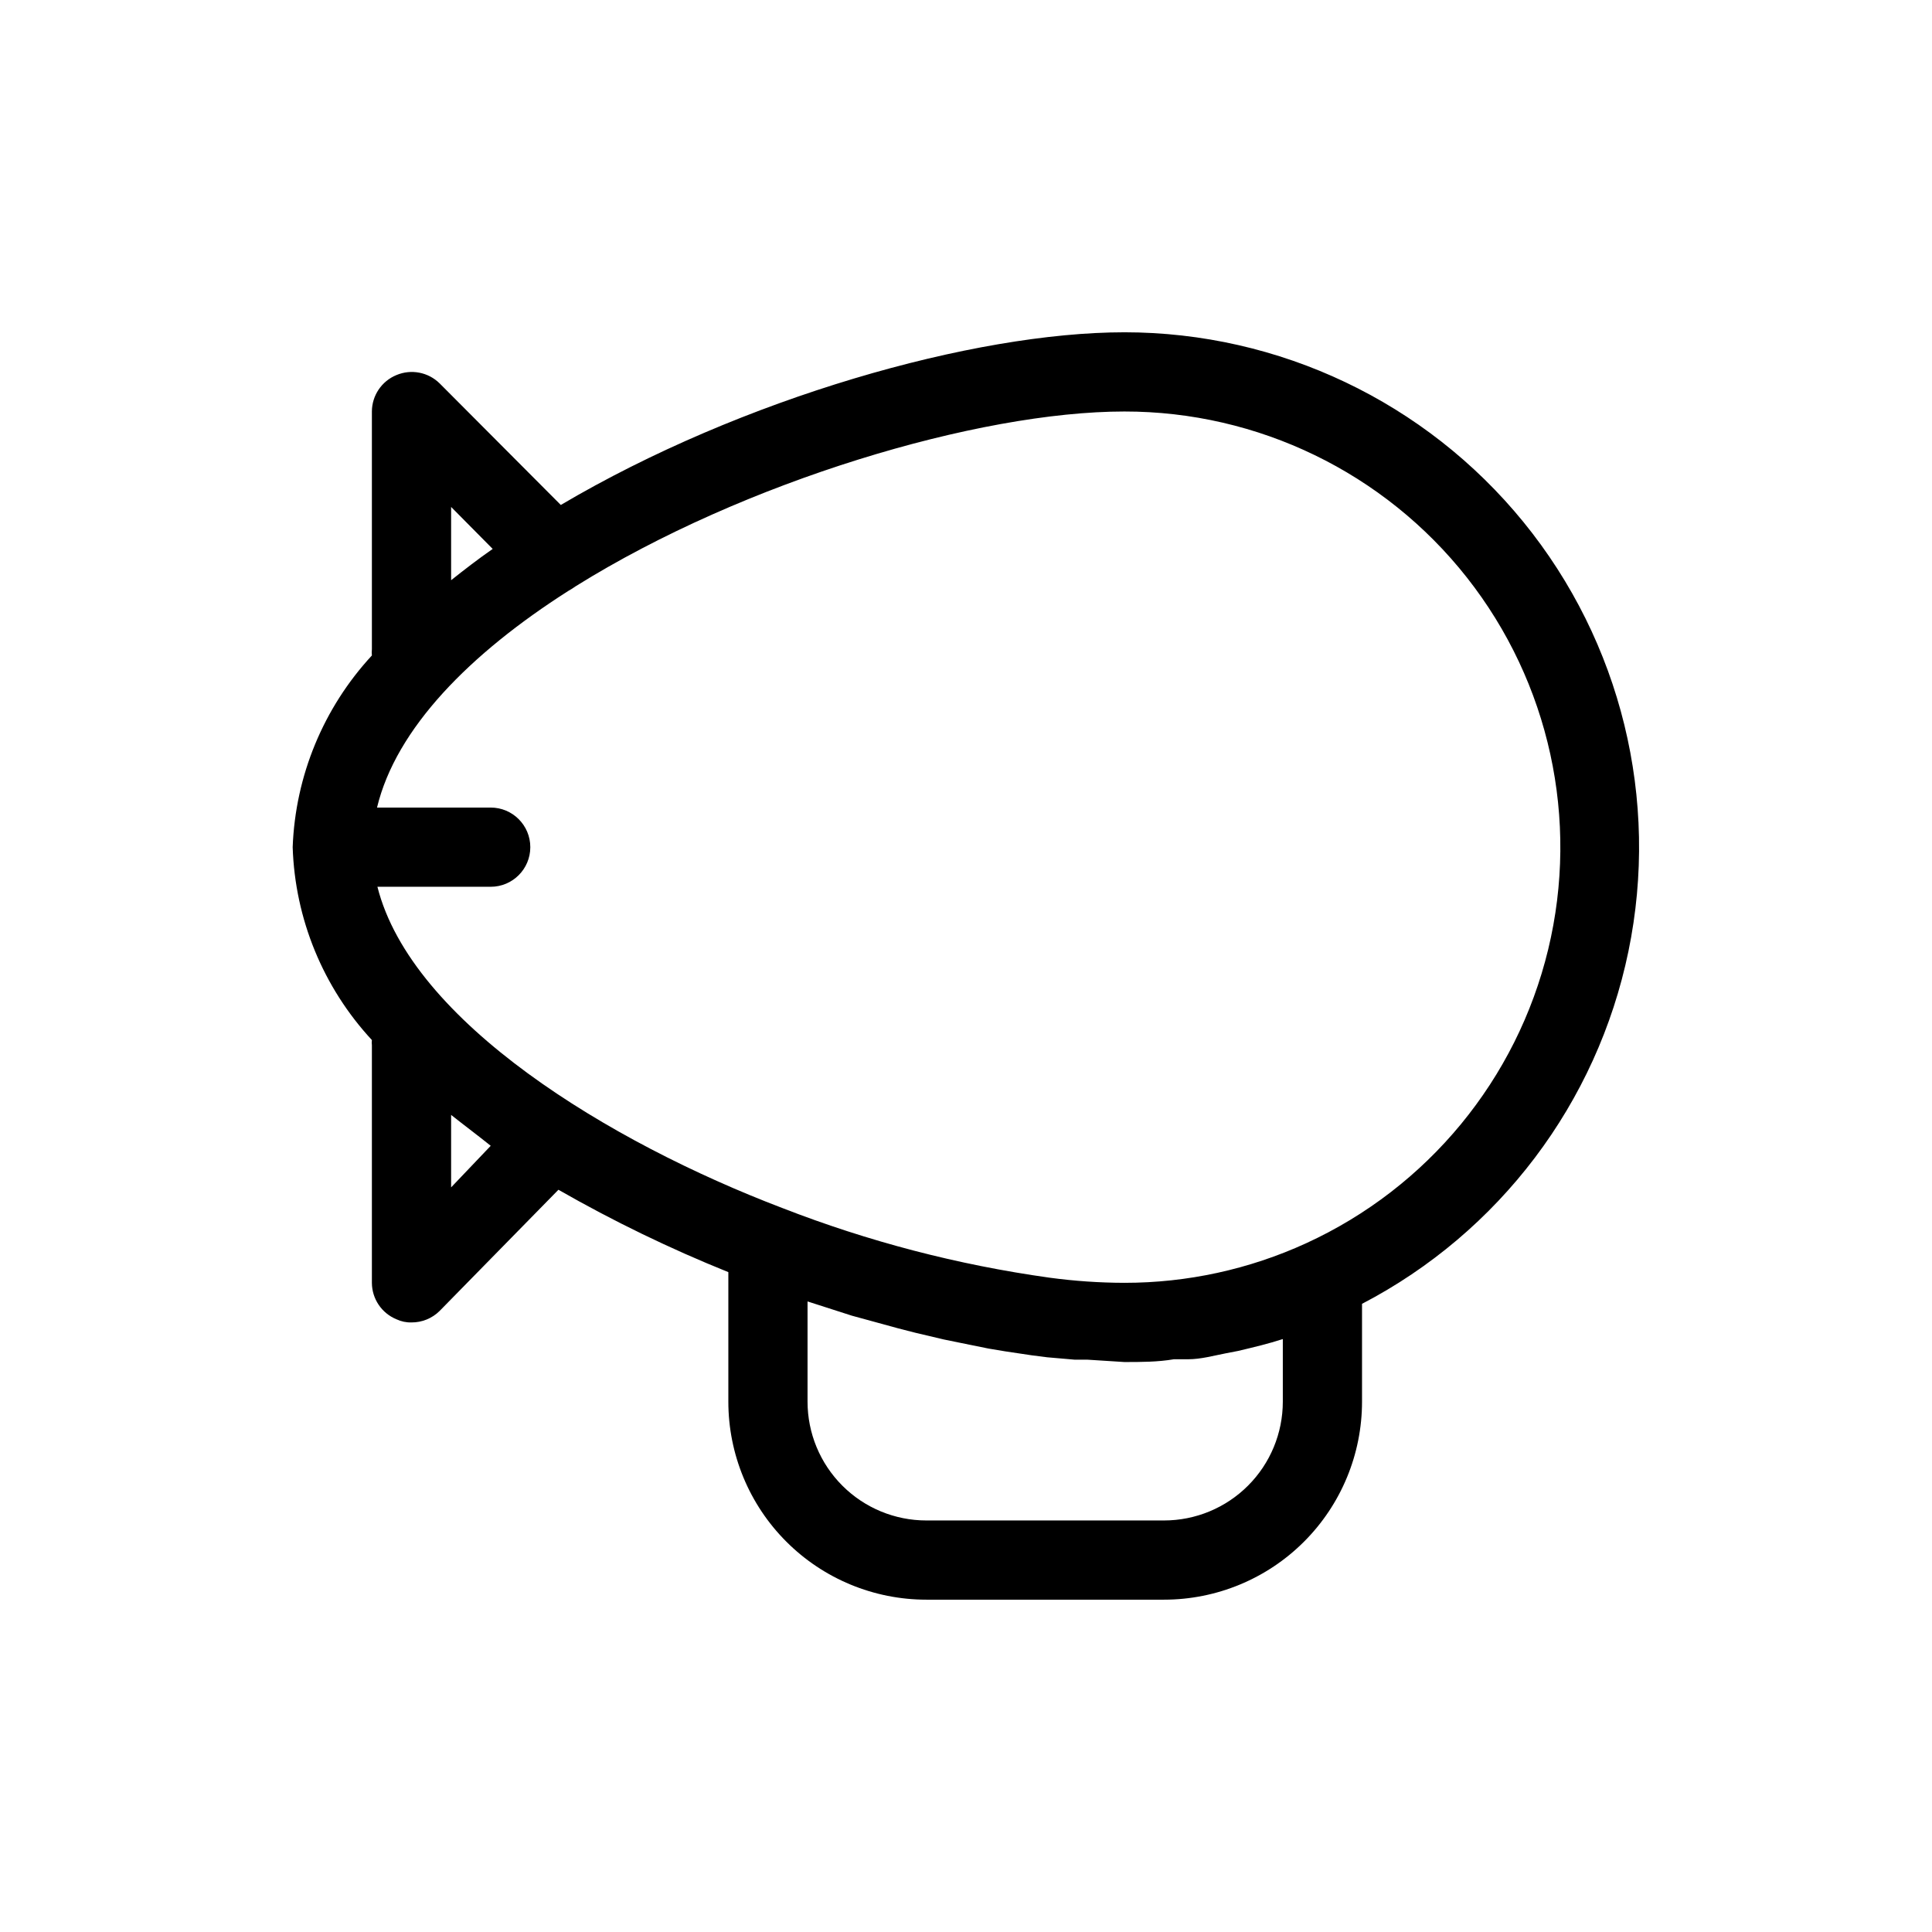
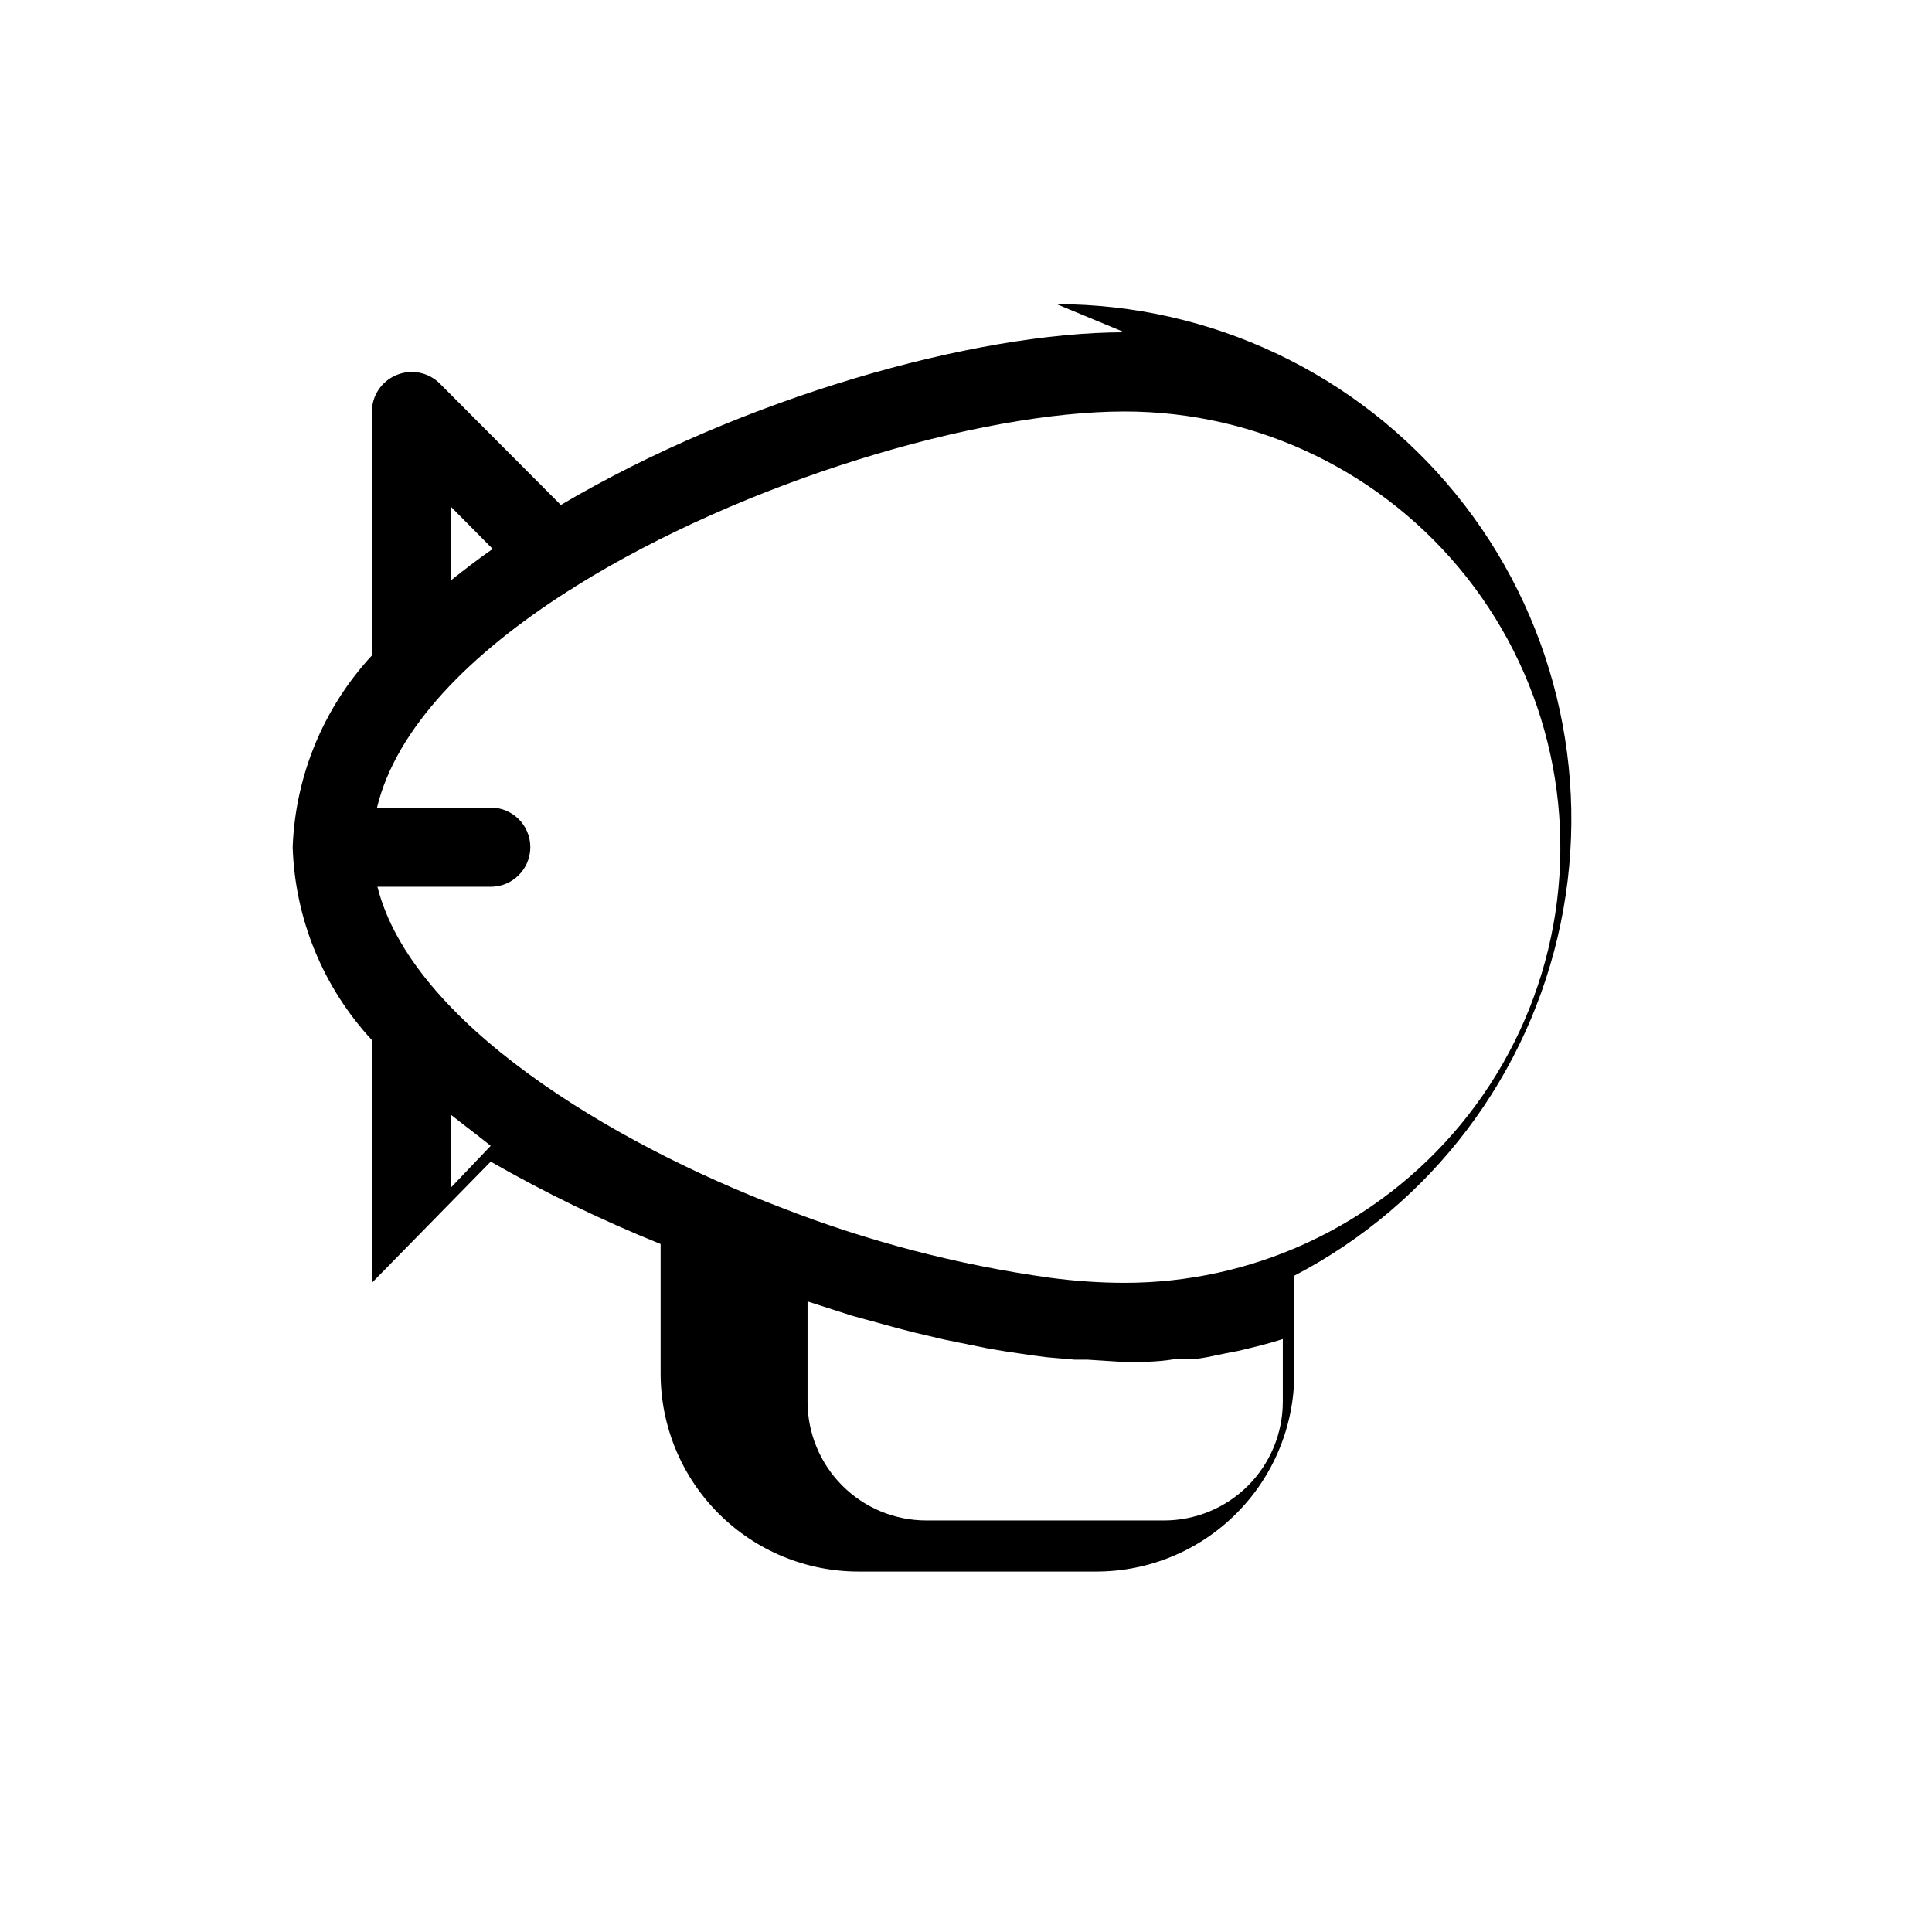
<svg xmlns="http://www.w3.org/2000/svg" fill="#000000" width="800px" height="800px" version="1.1" viewBox="144 144 512 512">
-   <path d="m441.98 232.06c-39.887 0-101.39 17.422-149.36 45.762l-32.117-32.223c-3.019-2.977-7.535-3.848-11.441-2.203-3.922 1.609-6.488 5.418-6.508 9.656v62.977c-0.059 0.559-0.059 1.121 0 1.68-12.844 13.879-20.289 31.902-20.992 50.801 0.609 19.012 8.062 37.16 20.992 51.113-0.059 0.453-0.059 0.914 0 1.367v62.977-0.004c0.02 4.238 2.586 8.047 6.508 9.66 1.246 0.586 2.609 0.875 3.988 0.836 2.789 0.02 5.473-1.078 7.453-3.043l31.488-32.117c14.492 8.297 29.535 15.594 45.027 21.832v34.32c0 13.922 5.527 27.27 15.371 37.109 9.84 9.844 23.188 15.371 37.109 15.371h62.977c13.918 0 27.266-5.527 37.105-15.371 9.844-9.84 15.371-23.188 15.371-37.109v-25.922c36.383-18.949 62.309-53.258 70.602-93.43 8.297-40.172-1.922-81.941-27.82-113.75-25.902-31.805-64.738-50.273-105.75-50.289zm-178.43 46.285 11.02 11.125c-3.777 2.625-7.453 5.457-11.02 8.293zm0 180.32v-19.203c3.57 2.832 7.242 5.562 10.496 8.188zm220.41 56.785c0 8.352-3.316 16.363-9.223 22.266-5.902 5.906-13.914 9.223-22.262 9.223h-62.977c-8.352 0-16.363-3.316-22.266-9.223-5.906-5.902-9.223-13.914-9.223-22.266v-26.555l11.754 3.777 3.465 0.945 8.816 2.414 4.512 1.156 7.559 1.785 4.617 0.945 7.242 1.469 4.41 0.734 7.031 1.051 4.094 0.523 7.242 0.629h3.359l9.867 0.629c4.41 0 8.816 0 13.121-0.734h3.777c3.359 0 6.719-0.945 9.973-1.574l3.254-0.629c3.988-0.945 7.977-1.891 11.859-3.148zm6.191-41.984 0.004 0.004c-15.117 6.926-31.551 10.504-48.176 10.492-6.637-0.016-13.266-0.473-19.84-1.363-24.254-3.383-48.031-9.582-70.848-18.473-45.762-17.422-98.242-49.332-107.27-85.121h30.02c5.797 0 10.496-4.699 10.496-10.496s-4.699-10.496-10.496-10.496h-30.125c5.039-20.992 24.664-40.828 50.695-57.414 0.688-0.383 1.355-0.805 1.996-1.262 44.609-27.812 106.74-46.285 145.37-46.285 35.402-0.023 68.859 16.195 90.77 44.004 21.906 27.812 29.848 64.137 21.539 98.551-8.309 34.414-31.949 63.113-64.133 77.863z" />
+   <path d="m441.98 232.06c-39.887 0-101.39 17.422-149.36 45.762l-32.117-32.223c-3.019-2.977-7.535-3.848-11.441-2.203-3.922 1.609-6.488 5.418-6.508 9.656v62.977c-0.059 0.559-0.059 1.121 0 1.68-12.844 13.879-20.289 31.902-20.992 50.801 0.609 19.012 8.062 37.16 20.992 51.113-0.059 0.453-0.059 0.914 0 1.367v62.977-0.004l31.488-32.117c14.492 8.297 29.535 15.594 45.027 21.832v34.32c0 13.922 5.527 27.27 15.371 37.109 9.84 9.844 23.188 15.371 37.109 15.371h62.977c13.918 0 27.266-5.527 37.105-15.371 9.844-9.84 15.371-23.188 15.371-37.109v-25.922c36.383-18.949 62.309-53.258 70.602-93.43 8.297-40.172-1.922-81.941-27.82-113.75-25.902-31.805-64.738-50.273-105.75-50.289zm-178.43 46.285 11.02 11.125c-3.777 2.625-7.453 5.457-11.02 8.293zm0 180.32v-19.203c3.57 2.832 7.242 5.562 10.496 8.188zm220.41 56.785c0 8.352-3.316 16.363-9.223 22.266-5.902 5.906-13.914 9.223-22.262 9.223h-62.977c-8.352 0-16.363-3.316-22.266-9.223-5.906-5.902-9.223-13.914-9.223-22.266v-26.555l11.754 3.777 3.465 0.945 8.816 2.414 4.512 1.156 7.559 1.785 4.617 0.945 7.242 1.469 4.41 0.734 7.031 1.051 4.094 0.523 7.242 0.629h3.359l9.867 0.629c4.41 0 8.816 0 13.121-0.734h3.777c3.359 0 6.719-0.945 9.973-1.574l3.254-0.629c3.988-0.945 7.977-1.891 11.859-3.148zm6.191-41.984 0.004 0.004c-15.117 6.926-31.551 10.504-48.176 10.492-6.637-0.016-13.266-0.473-19.84-1.363-24.254-3.383-48.031-9.582-70.848-18.473-45.762-17.422-98.242-49.332-107.27-85.121h30.02c5.797 0 10.496-4.699 10.496-10.496s-4.699-10.496-10.496-10.496h-30.125c5.039-20.992 24.664-40.828 50.695-57.414 0.688-0.383 1.355-0.805 1.996-1.262 44.609-27.812 106.74-46.285 145.37-46.285 35.402-0.023 68.859 16.195 90.77 44.004 21.906 27.812 29.848 64.137 21.539 98.551-8.309 34.414-31.949 63.113-64.133 77.863z" />
</svg>